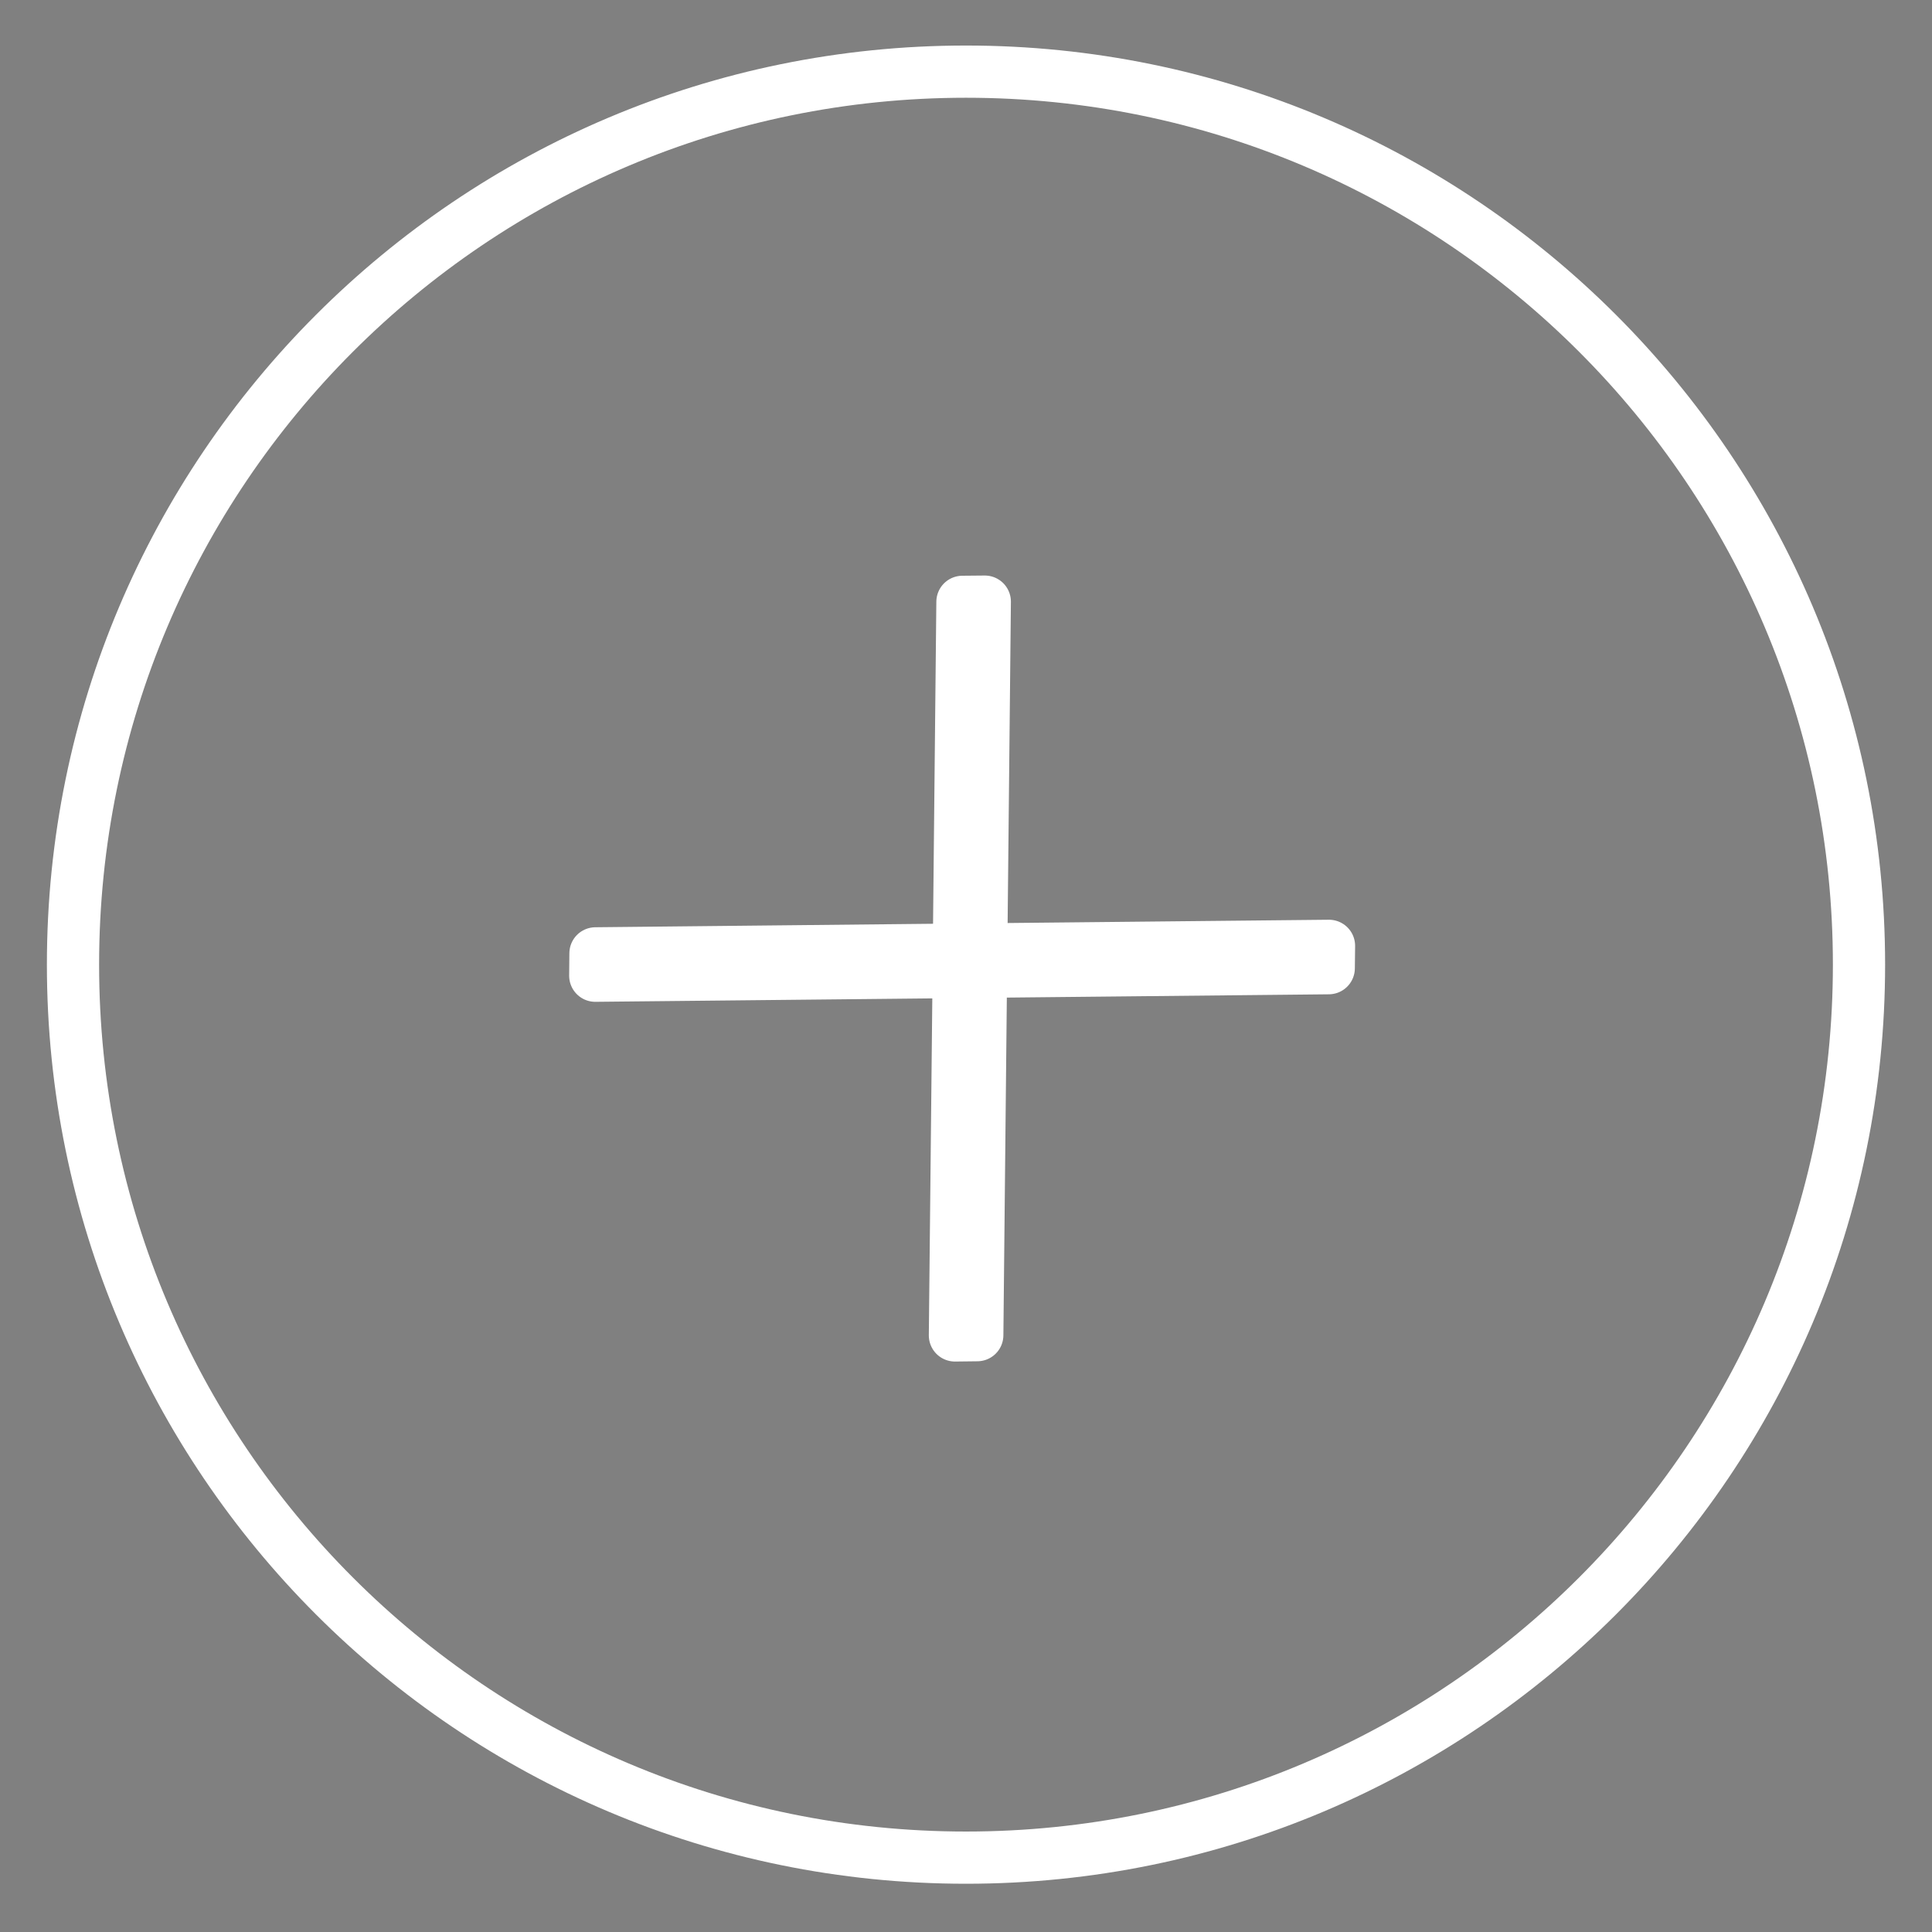
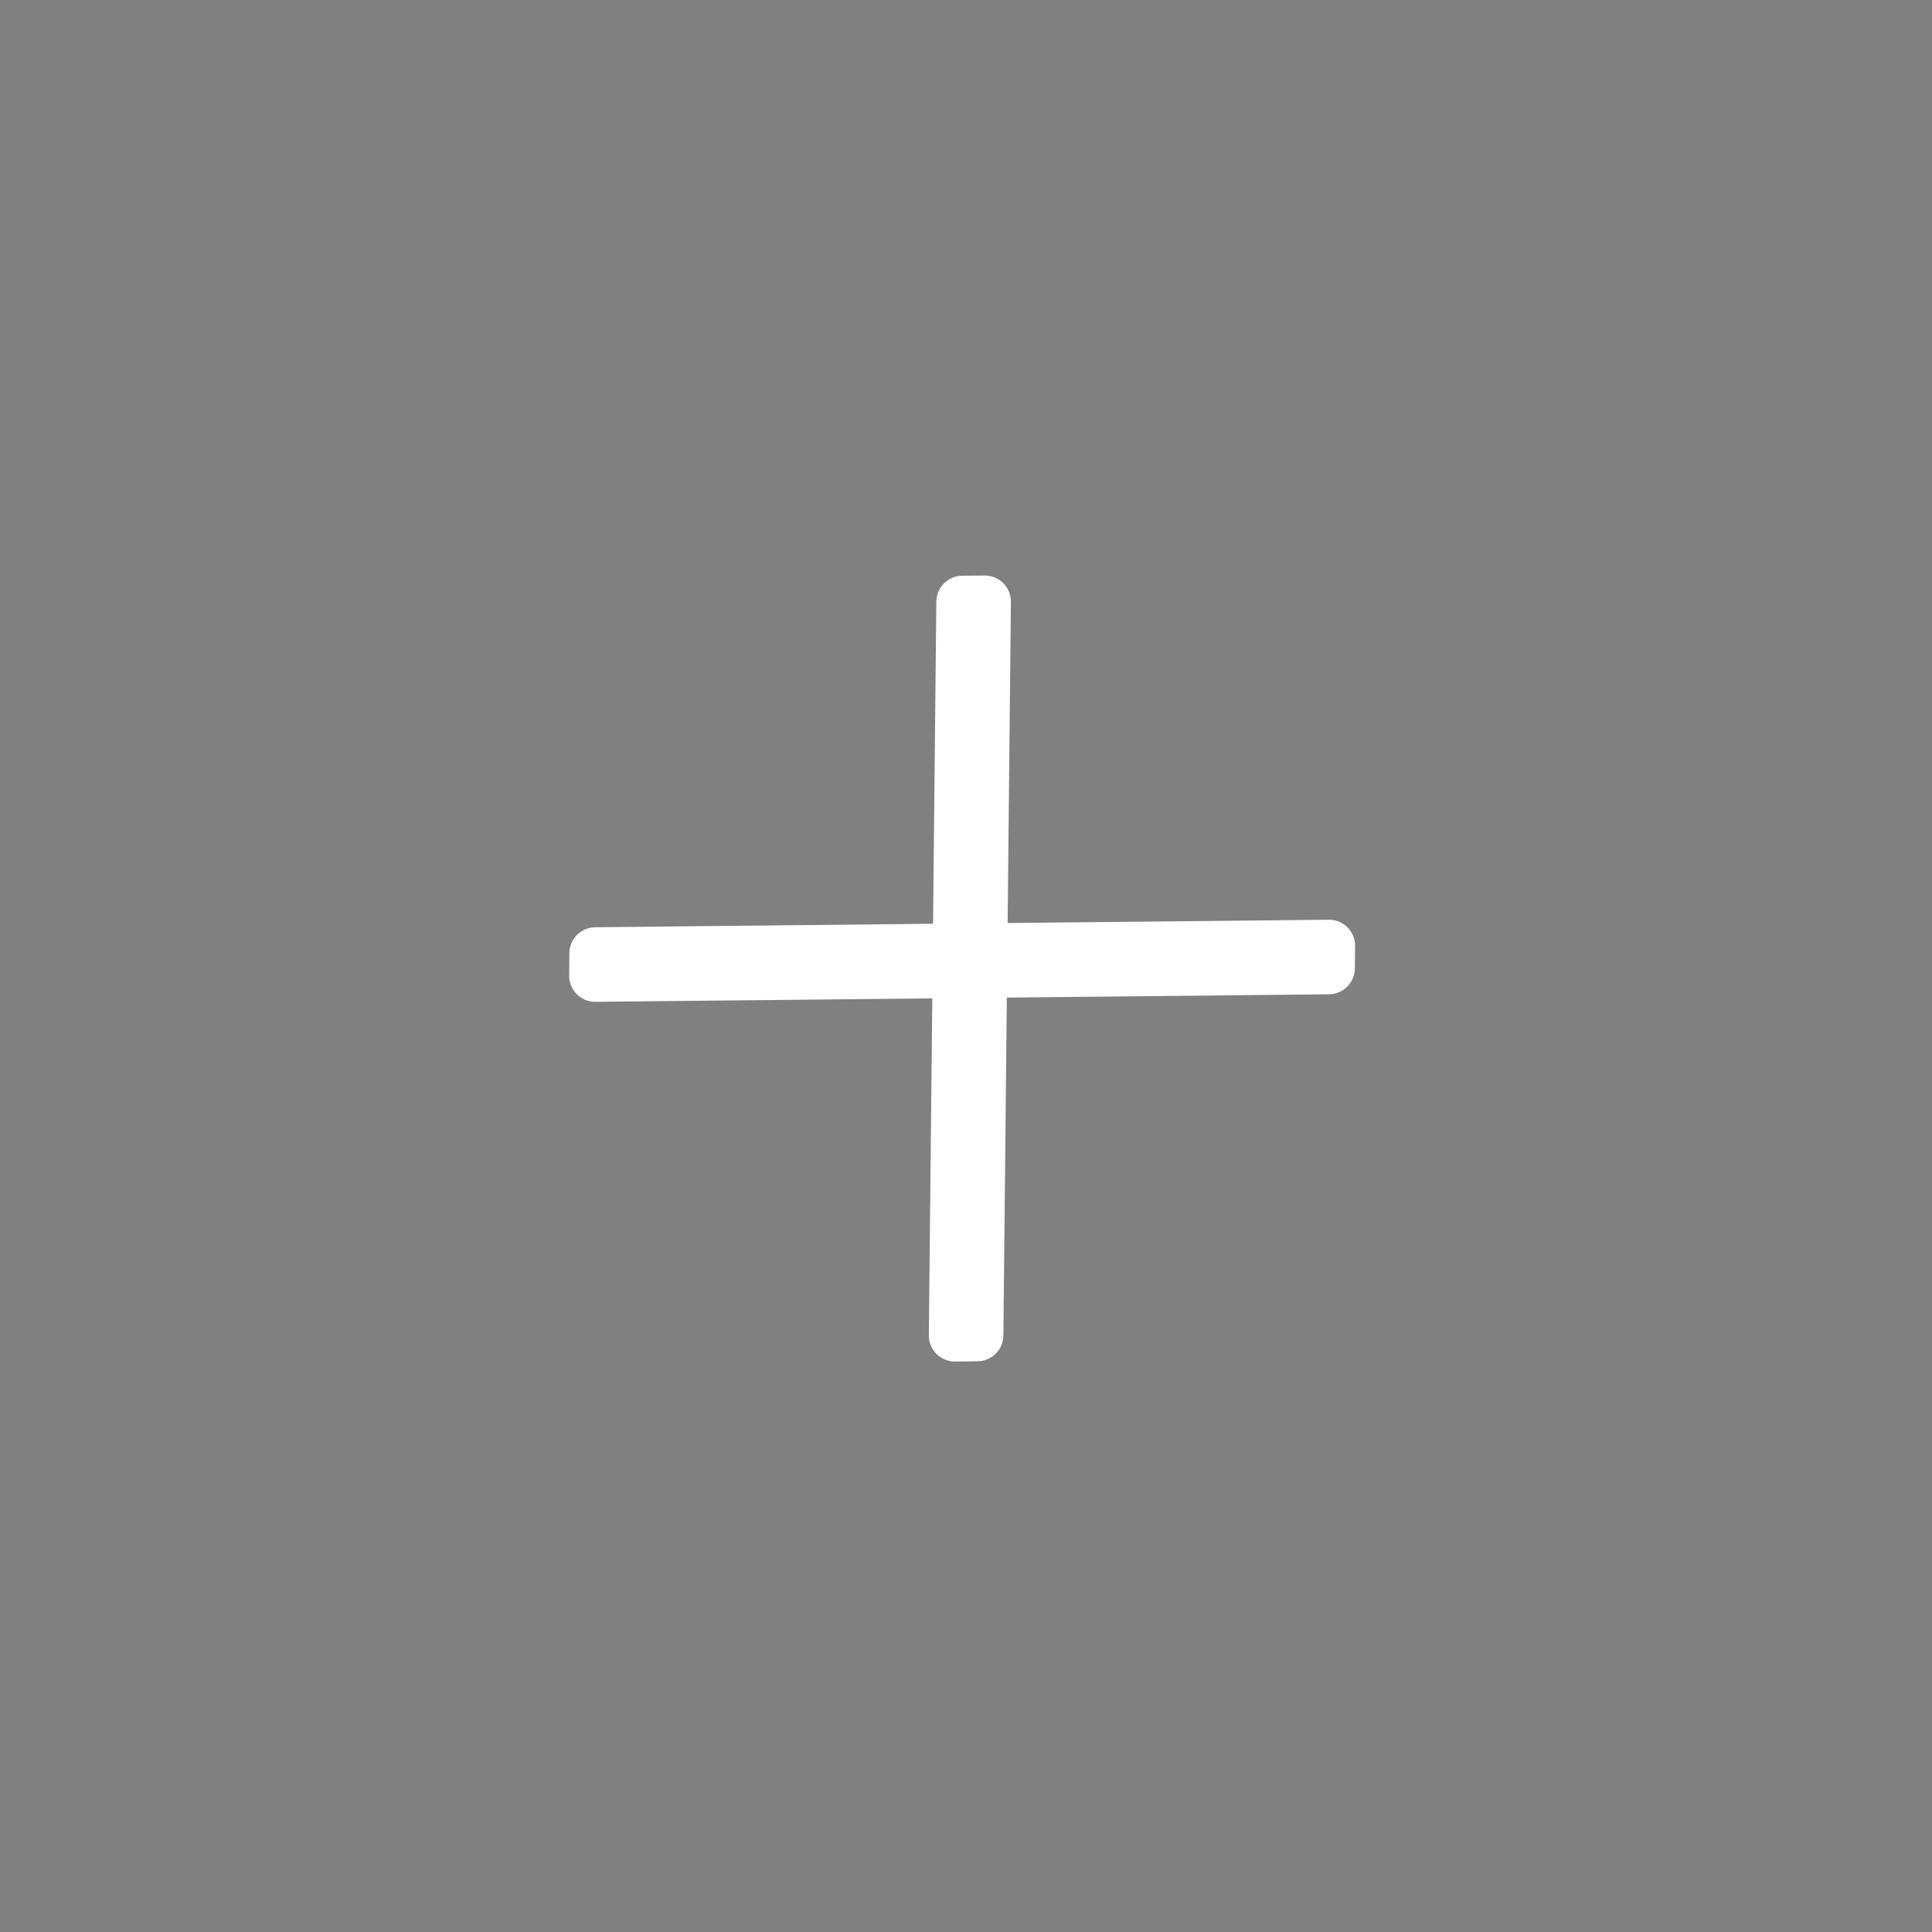
<svg xmlns="http://www.w3.org/2000/svg" width="37" height="37" viewBox="0 0 37 37">
  <rect x="0" y="0" width="37" height="37" fill="#808080" stroke="none" />
  <g stroke="#FFF" fill="none" fill-rule="evenodd" stroke-linejoin="round">
-     <path d="M35.602 18.474c0 9.445-7.657 17.102-17.102 17.102S1.398 27.92 1.398 18.474 9.055 1.372 18.5 1.372s17.102 7.657 17.102 17.102z" stroke-linecap="round" />
    <path fill="#151D29" fill-rule="nonzero" d="m18.36 18.615-.072 6.96.428-.005.071-6.96 6.66-.068.005-.428-6.66.068.068-6.66-.428.004-.068 6.66-6.96.072-.004.428z" />
  </g>
</svg>